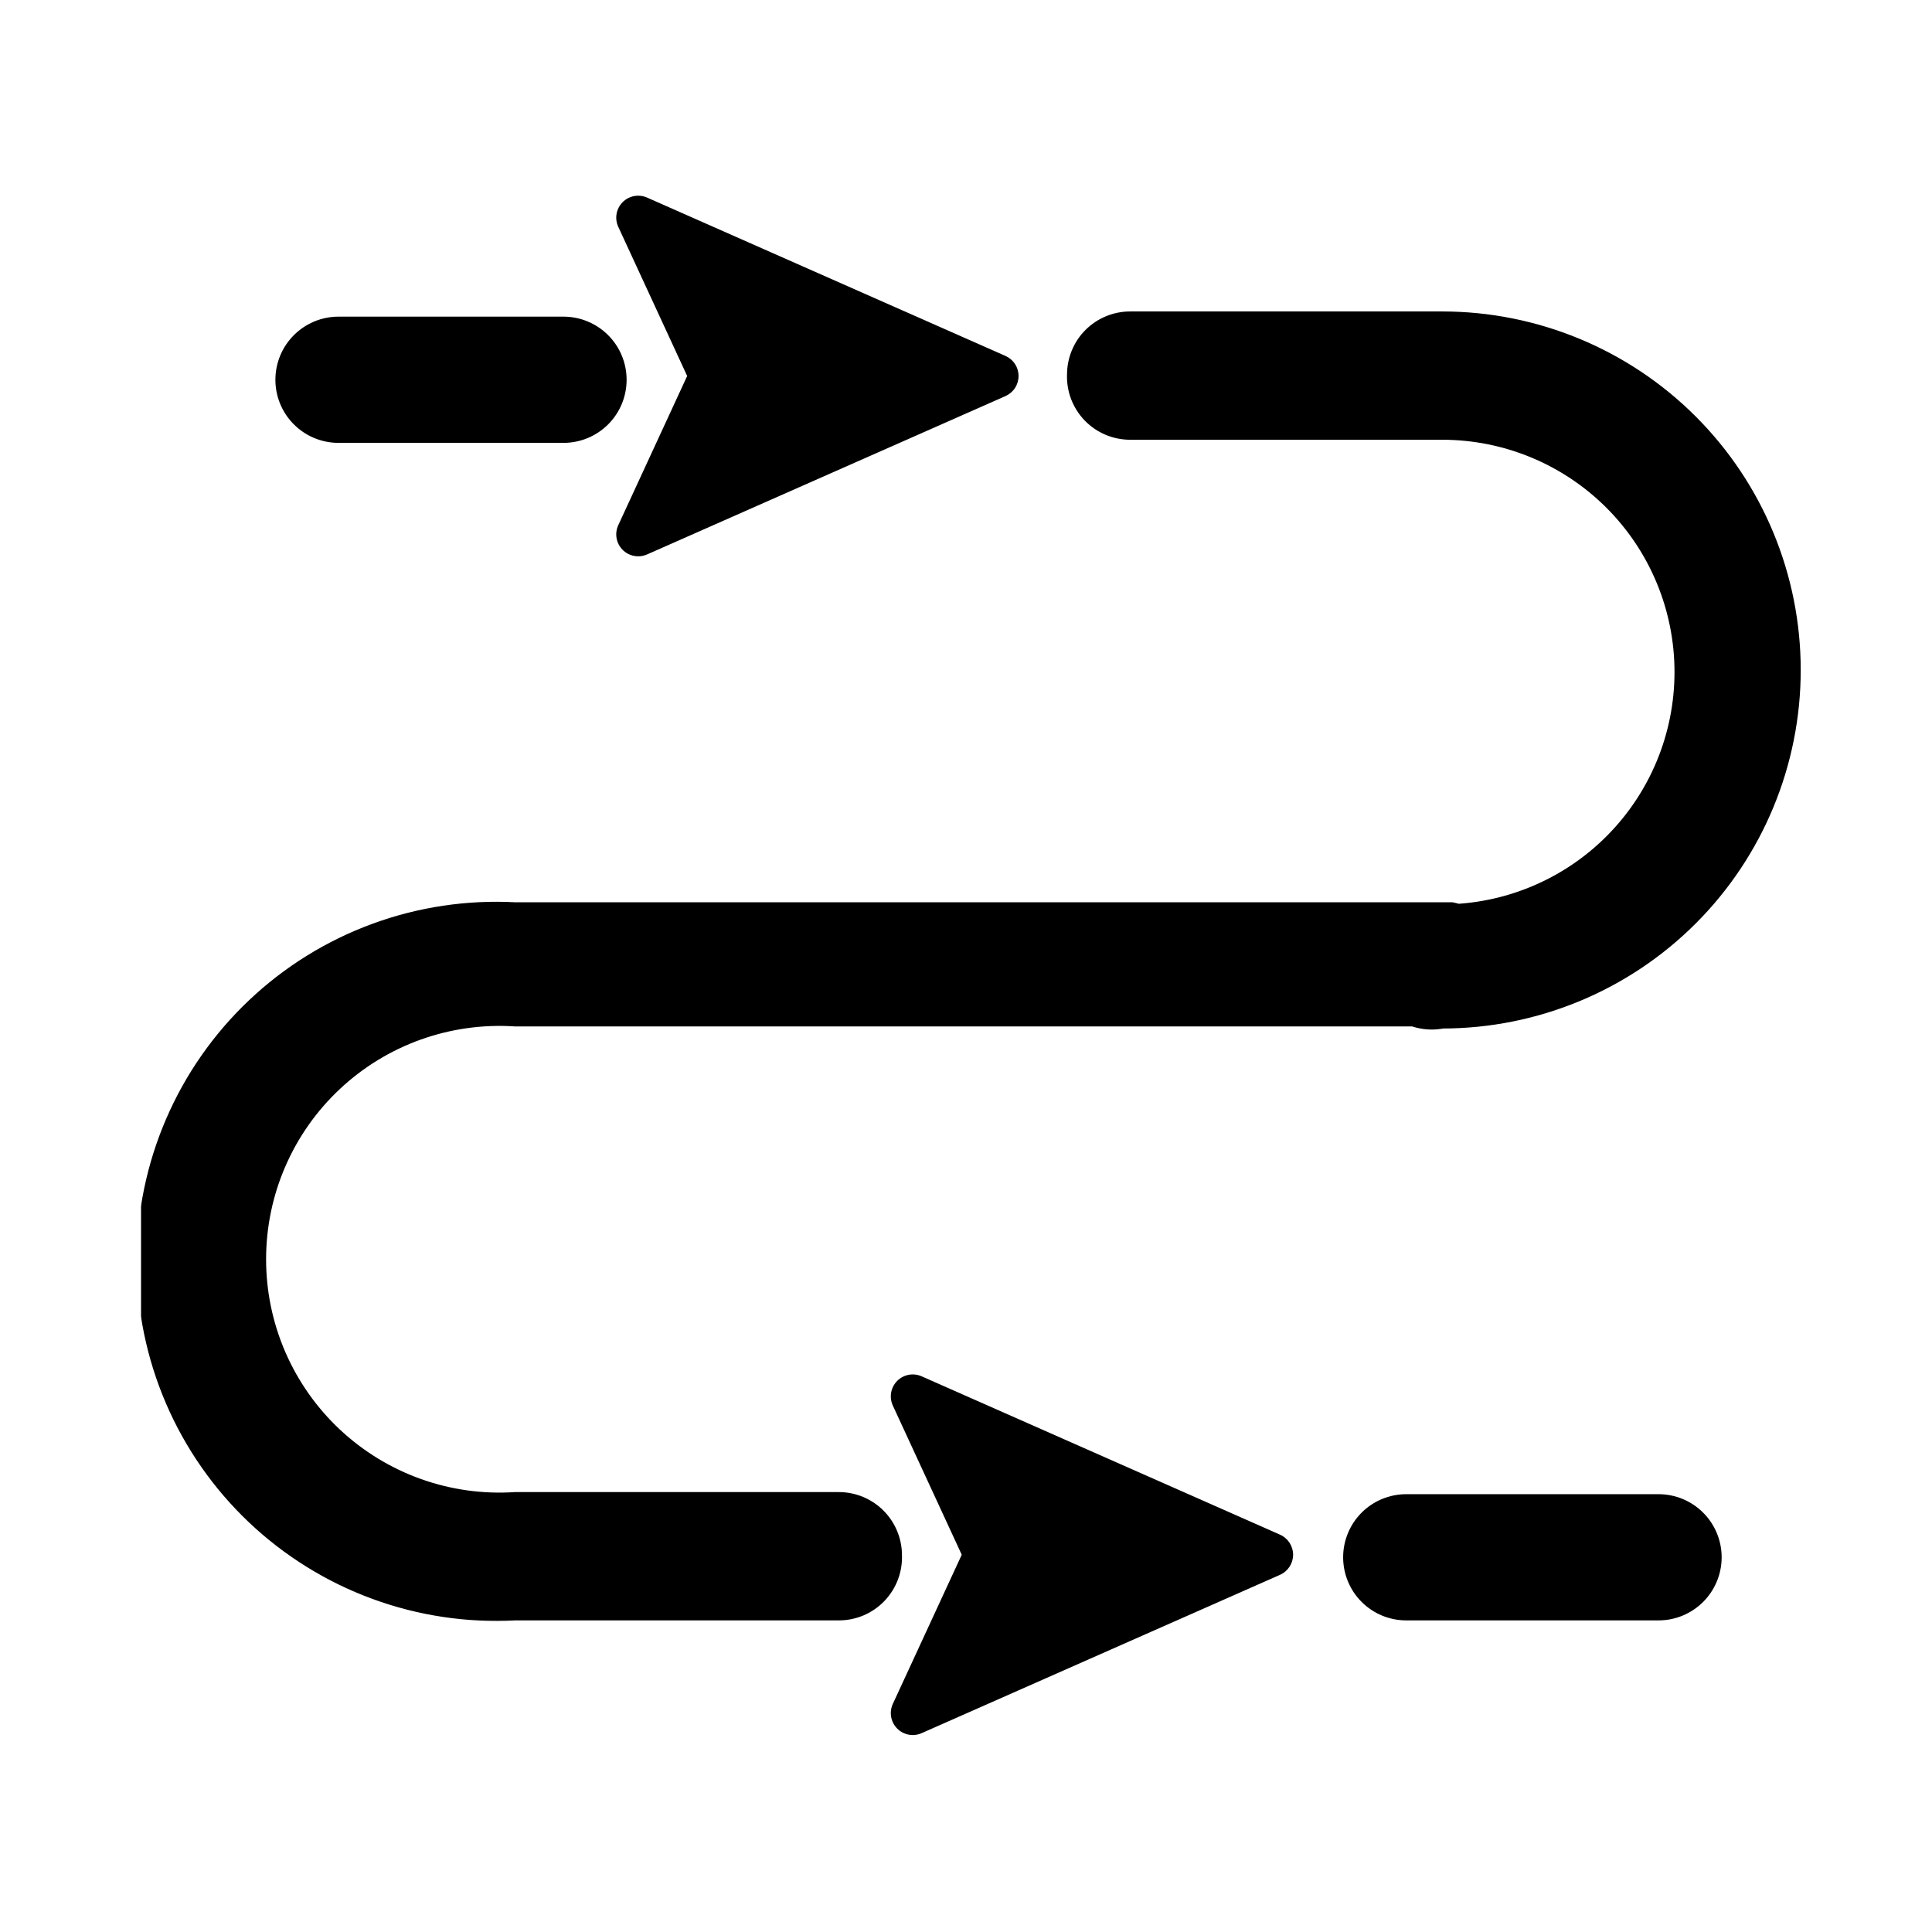
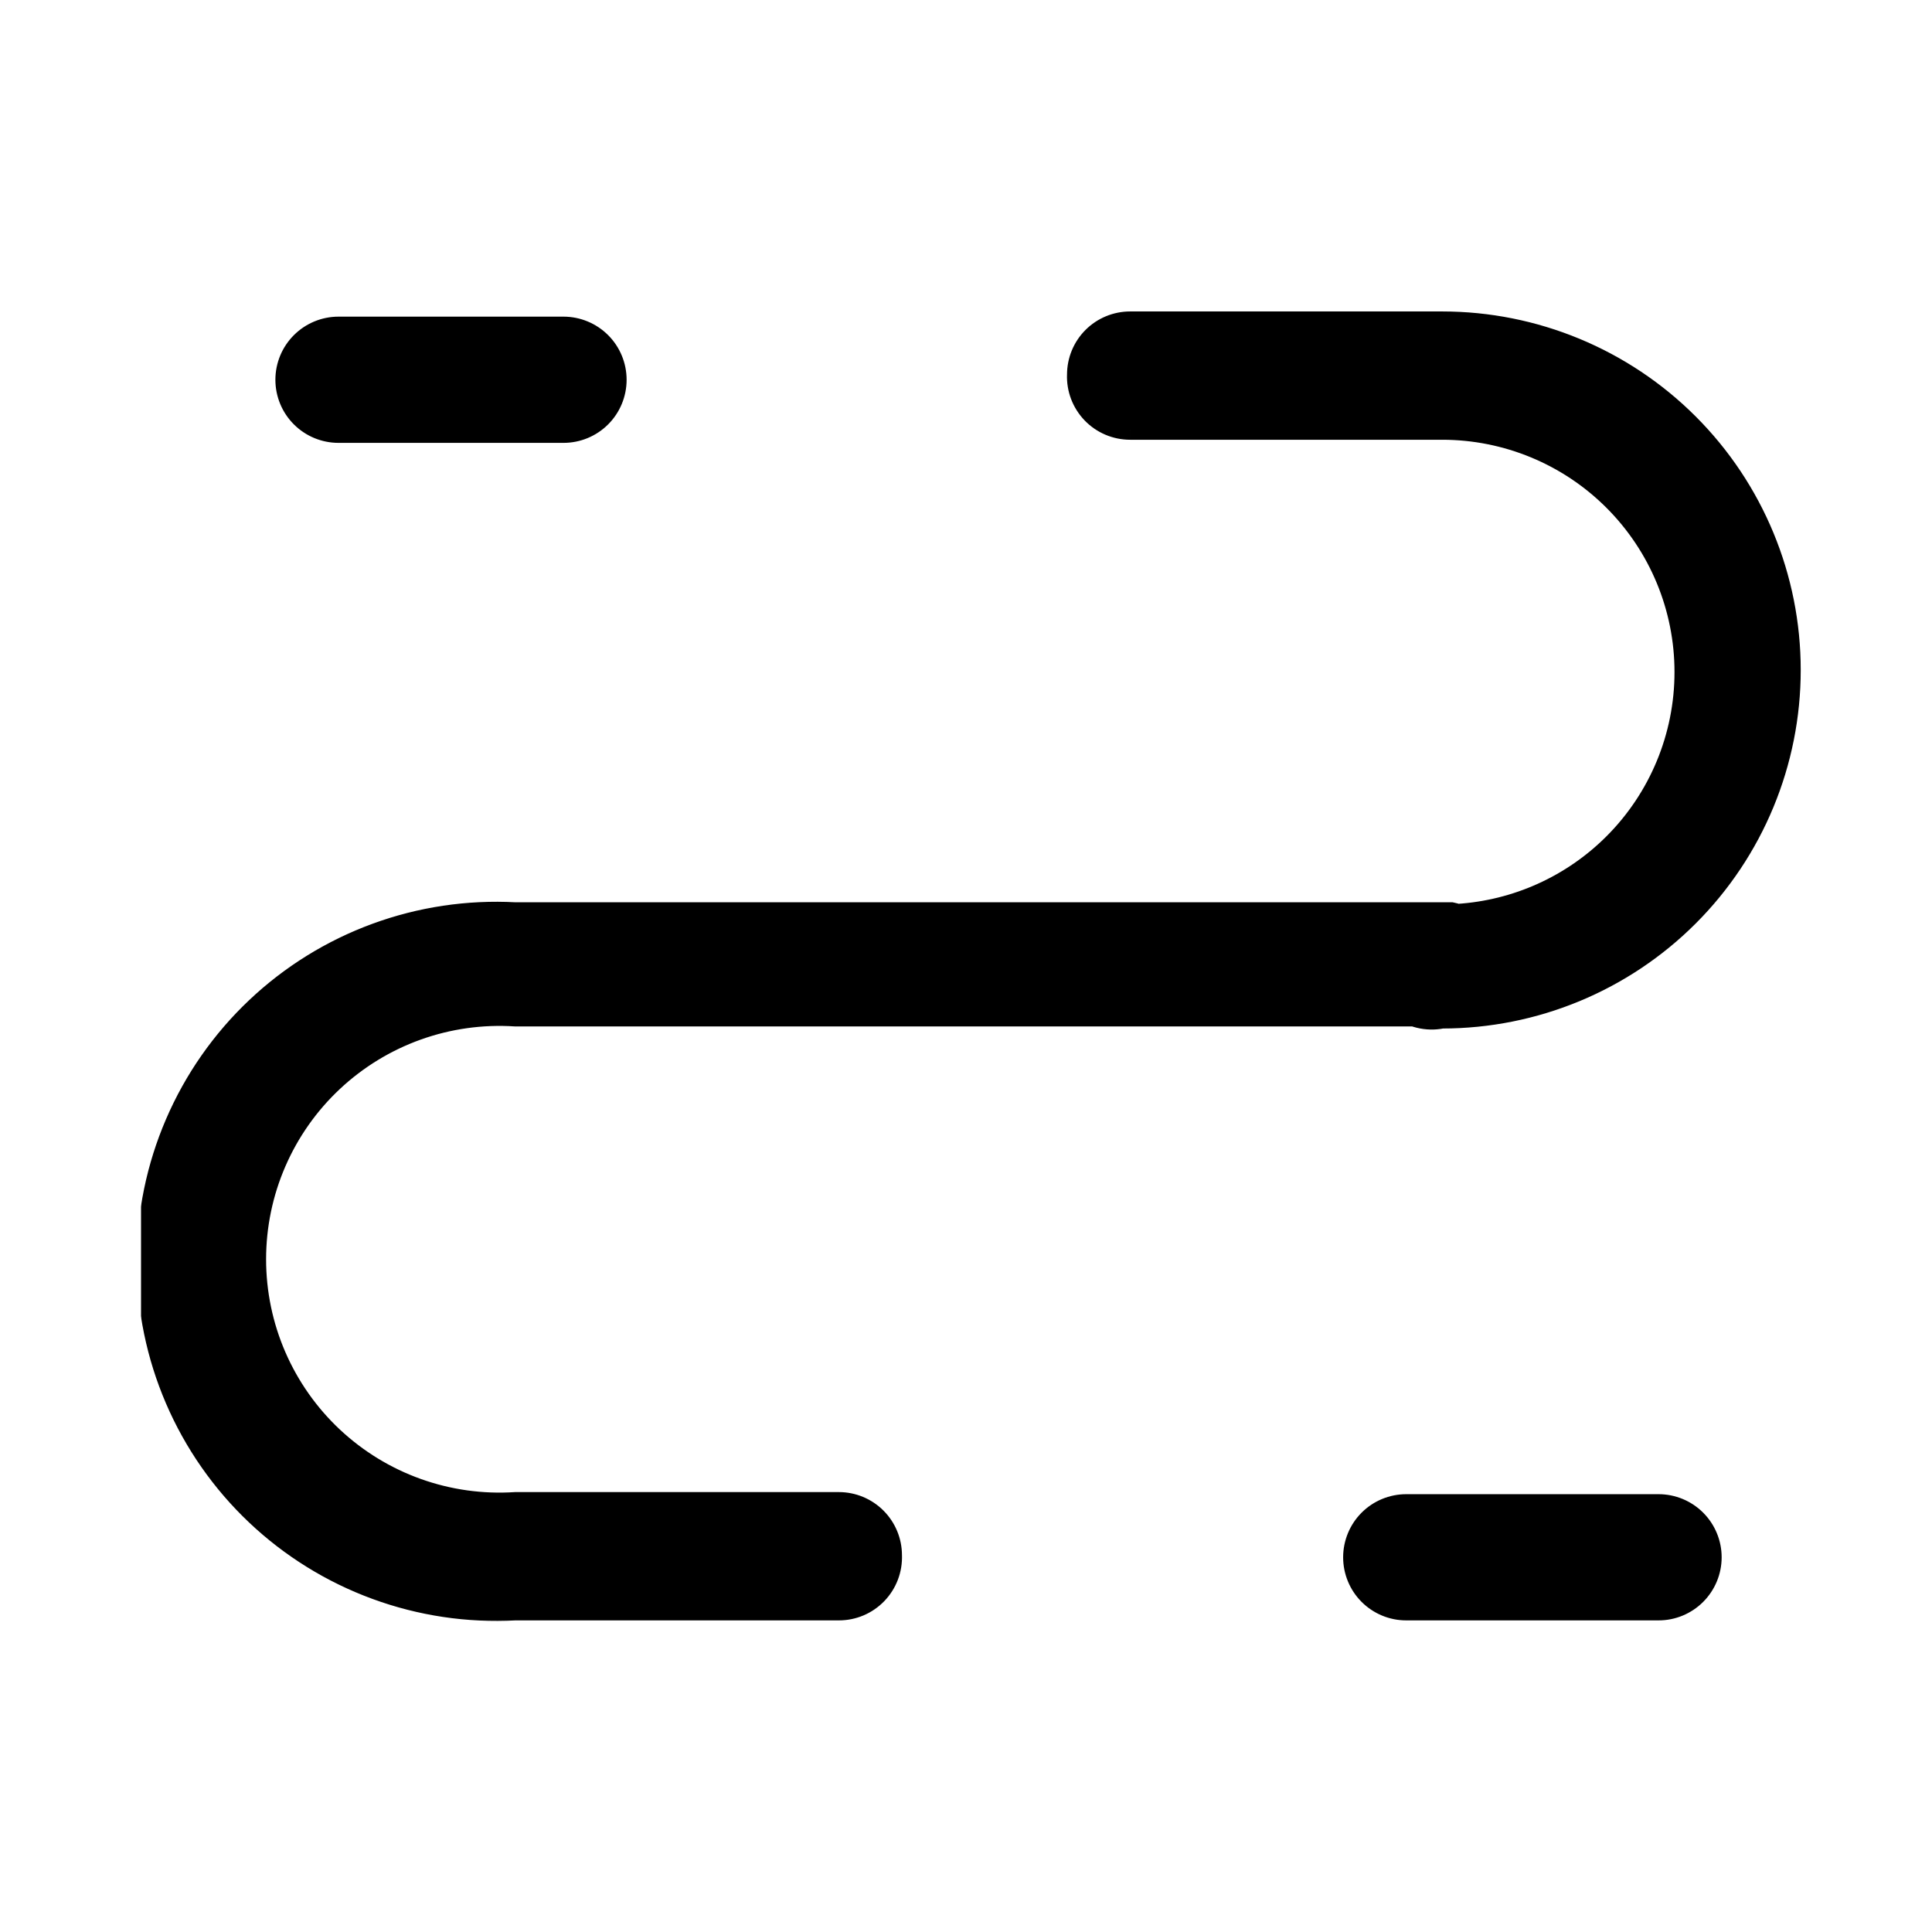
<svg xmlns="http://www.w3.org/2000/svg" width="96" height="96" viewBox="0 0 96 96" fill="none">
  <g id="ic_quantianhou">
    <g id="ic_quantianhou_2">
      <g id="å¾å°è·¯å¾ 1" clip-path="url(#clip0_232_1622)">
        <g id="Union">
          <mask id="path-1-outside-1_232_1622" maskUnits="userSpaceOnUse" x="6.293" y="14.976" width="84" height="66" fill="black">
            <rect fill="white" x="6.293" y="14.976" width="84" height="66" />
-             <path fill-rule="evenodd" clip-rule="evenodd" d="M70.506 50.58C70.885 50.674 71.279 50.683 71.662 50.606C76.254 50.606 80.658 48.782 83.906 45.535C87.153 42.287 88.977 37.883 88.977 33.291C88.977 28.699 87.153 24.294 83.906 21.047C80.658 17.8 76.254 15.976 71.662 15.976H56.156C55.456 15.976 54.786 16.253 54.292 16.748C53.797 17.242 53.52 17.913 53.52 18.612C53.506 18.966 53.564 19.32 53.69 19.652C53.816 19.984 54.008 20.287 54.254 20.543C54.5 20.799 54.796 21.002 55.122 21.141C55.449 21.28 55.801 21.351 56.156 21.351H71.662C74.856 21.351 77.919 22.62 80.178 24.878C82.436 27.137 83.705 30.2 83.705 33.394C83.705 36.588 82.436 39.652 80.178 41.91C78.1 43.988 75.341 45.228 72.425 45.413C72.328 45.381 72.228 45.355 72.126 45.334H25.607C23.25 45.206 20.892 45.559 18.676 46.372C16.46 47.185 14.433 48.442 12.719 50.065C11.005 51.688 9.64 53.643 8.707 55.811C7.774 57.98 7.293 60.315 7.293 62.676C7.293 65.036 7.774 67.372 8.707 69.54C9.64 71.708 11.005 73.663 12.719 75.286C14.433 76.909 16.46 78.166 18.676 78.979C20.892 79.792 23.25 80.145 25.607 80.017H41.682C42.037 80.017 42.388 79.946 42.715 79.807C43.042 79.668 43.337 79.464 43.583 79.209C43.83 78.953 44.022 78.65 44.148 78.318C44.274 77.986 44.332 77.632 44.318 77.277C44.318 76.578 44.04 75.908 43.546 75.413C43.051 74.919 42.381 74.641 41.682 74.641H25.607C23.956 74.749 22.3 74.517 20.742 73.96C19.183 73.402 17.756 72.531 16.549 71.4C15.341 70.268 14.378 68.901 13.72 67.383C13.062 65.864 12.722 64.227 12.722 62.572C12.722 60.917 13.062 59.28 13.72 57.762C14.378 56.243 15.341 54.876 16.549 53.745C17.756 52.614 19.183 51.742 20.742 51.185C22.3 50.627 23.956 50.395 25.607 50.503H70.253C70.335 50.533 70.42 50.559 70.506 50.58ZM16.82 21.506L28 21.506C28.699 21.506 29.37 21.229 29.864 20.734C30.358 20.24 30.636 19.57 30.636 18.87C30.636 18.171 30.358 17.501 29.864 17.006C29.37 16.512 28.699 16.234 28 16.234L16.82 16.234C16.121 16.234 15.451 16.512 14.956 17.006C14.462 17.501 14.184 18.171 14.184 18.87C14.184 19.57 14.462 20.24 14.956 20.734C15.451 21.229 16.121 21.506 16.82 21.506ZM69.876 80.017H82.412C83.111 80.017 83.781 79.739 84.276 79.245C84.77 78.75 85.048 78.08 85.048 77.381C85.048 76.682 84.77 76.011 84.276 75.517C83.781 75.022 83.111 74.745 82.412 74.745H69.876C69.177 74.745 68.506 75.022 68.012 75.517C67.517 76.011 67.24 76.682 67.24 77.381C67.24 78.08 67.517 78.75 68.012 79.245C68.506 79.739 69.177 80.017 69.876 80.017Z" />
          </mask>
          <path fill-rule="evenodd" clip-rule="evenodd" d="M70.506 50.58C70.885 50.674 71.279 50.683 71.662 50.606C76.254 50.606 80.658 48.782 83.906 45.535C87.153 42.287 88.977 37.883 88.977 33.291C88.977 28.699 87.153 24.294 83.906 21.047C80.658 17.8 76.254 15.976 71.662 15.976H56.156C55.456 15.976 54.786 16.253 54.292 16.748C53.797 17.242 53.52 17.913 53.52 18.612C53.506 18.966 53.564 19.32 53.69 19.652C53.816 19.984 54.008 20.287 54.254 20.543C54.5 20.799 54.796 21.002 55.122 21.141C55.449 21.28 55.801 21.351 56.156 21.351H71.662C74.856 21.351 77.919 22.62 80.178 24.878C82.436 27.137 83.705 30.2 83.705 33.394C83.705 36.588 82.436 39.652 80.178 41.91C78.1 43.988 75.341 45.228 72.425 45.413C72.328 45.381 72.228 45.355 72.126 45.334H25.607C23.25 45.206 20.892 45.559 18.676 46.372C16.46 47.185 14.433 48.442 12.719 50.065C11.005 51.688 9.64 53.643 8.707 55.811C7.774 57.98 7.293 60.315 7.293 62.676C7.293 65.036 7.774 67.372 8.707 69.54C9.64 71.708 11.005 73.663 12.719 75.286C14.433 76.909 16.46 78.166 18.676 78.979C20.892 79.792 23.25 80.145 25.607 80.017H41.682C42.037 80.017 42.388 79.946 42.715 79.807C43.042 79.668 43.337 79.464 43.583 79.209C43.83 78.953 44.022 78.65 44.148 78.318C44.274 77.986 44.332 77.632 44.318 77.277C44.318 76.578 44.04 75.908 43.546 75.413C43.051 74.919 42.381 74.641 41.682 74.641H25.607C23.956 74.749 22.3 74.517 20.742 73.96C19.183 73.402 17.756 72.531 16.549 71.4C15.341 70.268 14.378 68.901 13.72 67.383C13.062 65.864 12.722 64.227 12.722 62.572C12.722 60.917 13.062 59.28 13.72 57.762C14.378 56.243 15.341 54.876 16.549 53.745C17.756 52.614 19.183 51.742 20.742 51.185C22.3 50.627 23.956 50.395 25.607 50.503H70.253C70.335 50.533 70.42 50.559 70.506 50.58ZM16.82 21.506L28 21.506C28.699 21.506 29.37 21.229 29.864 20.734C30.358 20.24 30.636 19.57 30.636 18.87C30.636 18.171 30.358 17.501 29.864 17.006C29.37 16.512 28.699 16.234 28 16.234L16.82 16.234C16.121 16.234 15.451 16.512 14.956 17.006C14.462 17.501 14.184 18.171 14.184 18.87C14.184 19.57 14.462 20.24 14.956 20.734C15.451 21.229 16.121 21.506 16.82 21.506ZM69.876 80.017H82.412C83.111 80.017 83.781 79.739 84.276 79.245C84.77 78.75 85.048 78.08 85.048 77.381C85.048 76.682 84.77 76.011 84.276 75.517C83.781 75.022 83.111 74.745 82.412 74.745H69.876C69.177 74.745 68.506 75.022 68.012 75.517C67.517 76.011 67.24 76.682 67.24 77.381C67.24 78.08 67.517 78.75 68.012 79.245C68.506 79.739 69.177 80.017 69.876 80.017Z" fill="black" />
          <path d="M71.662 50.606V50.106H71.612L71.563 50.116L71.662 50.606ZM70.506 50.58L70.385 51.065L70.385 51.065L70.506 50.58ZM83.906 45.535L84.259 45.888L83.906 45.535ZM83.906 21.047L84.259 20.694L83.906 21.047ZM54.292 16.748L54.645 17.101V17.101L54.292 16.748ZM53.52 18.612L54.019 18.631L54.02 18.622V18.612H53.52ZM53.69 19.652L54.157 19.474V19.474L53.69 19.652ZM54.254 20.543L53.894 20.89V20.89L54.254 20.543ZM56.156 21.351V20.851H56.155L56.156 21.351ZM80.178 24.878L79.824 25.232L80.178 24.878ZM80.178 41.91L79.824 41.556L80.178 41.91ZM72.425 45.413L72.27 45.889L72.361 45.918L72.457 45.912L72.425 45.413ZM72.126 45.334L72.224 44.844L72.176 44.834H72.126V45.334ZM25.607 45.334L25.58 45.834L25.593 45.834H25.607V45.334ZM12.719 50.065L12.375 49.702L12.375 49.702L12.719 50.065ZM8.707 55.811L8.248 55.614H8.248L8.707 55.811ZM8.707 69.54L8.248 69.737L8.707 69.54ZM12.719 75.286L13.063 74.923L13.063 74.923L12.719 75.286ZM25.607 80.017V79.517H25.593L25.58 79.517L25.607 80.017ZM41.682 80.017L41.682 79.517H41.682V80.017ZM44.148 78.318L43.68 78.14V78.14L44.148 78.318ZM44.318 77.277H43.818V77.287L43.818 77.297L44.318 77.277ZM25.607 74.641V74.141H25.591L25.574 74.142L25.607 74.641ZM20.742 73.96L20.91 73.489H20.91L20.742 73.96ZM13.72 67.383L14.178 67.184H14.178L13.72 67.383ZM13.72 57.762L13.261 57.563H13.261L13.72 57.762ZM16.549 53.745L16.207 53.38H16.207L16.549 53.745ZM20.742 51.185L20.573 50.714H20.573L20.742 51.185ZM25.607 50.503L25.574 51.002L25.591 51.003H25.607V50.503ZM70.253 50.503L70.421 50.032L70.34 50.003H70.253V50.503ZM28 21.506V22.006V21.506ZM16.82 21.506V21.006V21.506ZM29.864 17.006L30.218 16.653V16.653L29.864 17.006ZM28 16.234V16.734V16.234ZM16.82 16.234V15.734V16.234ZM14.956 17.006L14.603 16.653L14.956 17.006ZM71.563 50.116C71.253 50.178 70.933 50.171 70.627 50.095L70.385 51.065C70.835 51.177 71.305 51.188 71.76 51.096L71.563 50.116ZM83.552 45.181C80.399 48.335 76.122 50.106 71.662 50.106V51.106C76.387 51.106 80.918 49.229 84.259 45.888L83.552 45.181ZM88.477 33.291C88.477 37.751 86.706 42.028 83.552 45.181L84.259 45.888C87.6 42.547 89.477 38.016 89.477 33.291H88.477ZM83.552 21.401C86.706 24.554 88.477 28.831 88.477 33.291H89.477C89.477 28.566 87.6 24.035 84.259 20.694L83.552 21.401ZM71.662 16.476C76.122 16.476 80.399 18.247 83.552 21.401L84.259 20.694C80.918 17.353 76.387 15.476 71.662 15.476V16.476ZM56.156 16.476H71.662V15.476H56.156V16.476ZM54.645 17.101C55.046 16.701 55.589 16.476 56.156 16.476V15.476C55.324 15.476 54.526 15.806 53.938 16.394L54.645 17.101ZM54.02 18.612C54.02 18.045 54.245 17.502 54.645 17.101L53.938 16.394C53.35 16.982 53.02 17.78 53.02 18.612H54.02ZM54.157 19.474C54.055 19.206 54.008 18.919 54.019 18.631L53.02 18.592C53.003 19.014 53.072 19.435 53.222 19.83L54.157 19.474ZM54.614 20.196C54.415 19.989 54.259 19.743 54.157 19.474L53.222 19.83C53.373 20.225 53.601 20.585 53.894 20.89L54.614 20.196ZM55.318 20.681C55.053 20.568 54.814 20.403 54.614 20.196L53.894 20.89C54.187 21.194 54.538 21.436 54.927 21.601L55.318 20.681ZM56.155 20.851C55.868 20.851 55.583 20.793 55.318 20.681L54.927 21.601C55.316 21.766 55.734 21.851 56.156 21.851L56.155 20.851ZM71.662 20.851H56.156V21.851H71.662V20.851ZM80.531 24.525C78.179 22.173 74.989 20.851 71.662 20.851V21.851C74.723 21.851 77.659 23.067 79.824 25.232L80.531 24.525ZM84.205 33.394C84.205 30.068 82.884 26.877 80.531 24.525L79.824 25.232C81.989 27.397 83.205 30.333 83.205 33.394H84.205ZM80.531 42.264C82.884 39.911 84.205 36.721 84.205 33.394H83.205C83.205 36.456 81.989 39.392 79.824 41.556L80.531 42.264ZM72.457 45.912C75.494 45.719 78.367 44.428 80.531 42.264L79.824 41.556C77.833 43.548 75.188 44.737 72.394 44.914L72.457 45.912ZM72.027 45.825C72.11 45.841 72.191 45.863 72.27 45.889L72.581 44.938C72.465 44.9 72.345 44.869 72.224 44.844L72.027 45.825ZM25.607 45.834H72.126V44.834H25.607V45.834ZM18.848 46.842C21 46.052 23.291 45.709 25.58 45.834L25.634 44.835C23.21 44.703 20.783 45.066 18.504 45.903L18.848 46.842ZM13.063 50.428C14.728 48.852 16.696 47.631 18.848 46.842L18.504 45.903C16.224 46.739 14.139 48.032 12.375 49.702L13.063 50.428ZM9.166 56.009C10.072 53.903 11.398 52.004 13.063 50.428L12.375 49.702C10.612 51.371 9.208 53.383 8.248 55.614L9.166 56.009ZM7.793 62.676C7.793 60.383 8.26 58.115 9.166 56.009L8.248 55.614C7.288 57.844 6.793 60.247 6.793 62.676H7.793ZM9.166 69.342C8.26 67.237 7.793 64.968 7.793 62.676H6.793C6.793 65.104 7.288 67.507 8.248 69.737L9.166 69.342ZM13.063 74.923C11.398 73.347 10.072 71.448 9.166 69.342L8.248 69.737C9.208 71.968 10.612 73.98 12.375 75.649L13.063 74.923ZM18.848 78.51C16.696 77.72 14.728 76.499 13.063 74.923L12.375 75.649C14.139 77.319 16.224 78.612 18.504 79.448L18.848 78.51ZM25.58 79.517C23.291 79.642 21 79.3 18.848 78.51L18.504 79.448C20.783 80.285 23.21 80.648 25.634 80.516L25.58 79.517ZM41.682 79.517H25.607V80.517H41.682V79.517ZM42.52 79.347C42.255 79.459 41.97 79.517 41.682 79.517L41.681 80.517C42.104 80.517 42.522 80.432 42.911 80.267L42.52 79.347ZM43.223 78.862C43.024 79.069 42.784 79.234 42.52 79.347L42.911 80.267C43.299 80.102 43.651 79.859 43.944 79.555L43.223 78.862ZM43.68 78.14C43.578 78.409 43.423 78.654 43.223 78.862L43.944 79.555C44.236 79.251 44.465 78.89 44.615 78.496L43.68 78.14ZM43.818 77.297C43.83 77.584 43.783 77.871 43.68 78.14L44.615 78.496C44.765 78.101 44.834 77.68 44.818 77.258L43.818 77.297ZM43.192 75.767C43.593 76.168 43.818 76.711 43.818 77.277H44.818C44.818 76.446 44.487 75.648 43.899 75.06L43.192 75.767ZM41.682 75.141C42.248 75.141 42.792 75.366 43.192 75.767L43.899 75.06C43.311 74.472 42.514 74.141 41.682 74.141V75.141ZM25.607 75.141H41.682V74.141H25.607V75.141ZM20.573 74.431C22.196 75.011 23.92 75.253 25.64 75.14L25.574 74.142C23.991 74.246 22.404 74.024 20.91 73.489L20.573 74.431ZM16.207 71.764C17.465 72.942 18.951 73.85 20.573 74.431L20.91 73.489C19.416 72.955 18.048 72.119 16.89 71.035L16.207 71.764ZM13.261 67.582C13.946 69.163 14.949 70.586 16.207 71.764L16.89 71.035C15.732 69.95 14.809 68.639 14.178 67.184L13.261 67.582ZM12.222 62.572C12.222 64.296 12.576 66.001 13.261 67.582L14.178 67.184C13.547 65.728 13.222 64.159 13.222 62.572H12.222ZM13.261 57.563C12.576 59.144 12.222 60.849 12.222 62.572H13.222C13.222 60.986 13.547 59.416 14.178 57.961L13.261 57.563ZM16.207 53.38C14.949 54.558 13.946 55.982 13.261 57.563L14.178 57.961C14.809 56.505 15.732 55.194 16.89 54.11L16.207 53.38ZM20.573 50.714C18.951 51.294 17.465 52.202 16.207 53.38L16.89 54.11C18.048 53.025 19.416 52.19 20.91 51.655L20.573 50.714ZM25.64 50.004C23.92 49.892 22.196 50.133 20.573 50.714L20.91 51.655C22.404 51.121 23.991 50.898 25.574 51.002L25.64 50.004ZM70.253 50.003H25.607V51.003H70.253V50.003ZM70.627 50.095C70.557 50.077 70.489 50.057 70.421 50.032L70.084 50.974C70.183 51.009 70.283 51.04 70.385 51.065L70.627 50.095ZM28 21.006L16.82 21.006V22.006L28 22.006V21.006ZM29.51 20.381C29.11 20.782 28.567 21.006 28 21.006V22.006C28.832 22.006 29.629 21.676 30.218 21.088L29.51 20.381ZM30.136 18.87C30.136 19.437 29.911 19.98 29.51 20.381L30.218 21.088C30.806 20.5 31.136 19.702 31.136 18.87H30.136ZM29.51 17.36C29.911 17.761 30.136 18.304 30.136 18.87H31.136C31.136 18.039 30.806 17.241 30.218 16.653L29.51 17.36ZM28 16.734C28.567 16.734 29.11 16.959 29.51 17.36L30.218 16.653C29.629 16.065 28.832 15.734 28 15.734V16.734ZM16.82 16.734L28 16.734V15.734L16.82 15.734V16.734ZM15.31 17.36C15.71 16.959 16.254 16.734 16.82 16.734V15.734C15.989 15.734 15.191 16.065 14.603 16.653L15.31 17.36ZM14.684 18.87C14.684 18.304 14.909 17.761 15.31 17.36L14.603 16.653C14.014 17.241 13.684 18.039 13.684 18.87H14.684ZM15.31 20.381C14.909 19.98 14.684 19.437 14.684 18.87H13.684C13.684 19.702 14.014 20.5 14.603 21.088L15.31 20.381ZM16.82 21.006C16.254 21.006 15.71 20.782 15.31 20.381L14.603 21.088C15.191 21.676 15.989 22.006 16.82 22.006V21.006ZM82.412 79.517H69.876V80.517H82.412V79.517ZM83.922 78.891C83.522 79.292 82.978 79.517 82.412 79.517V80.517C83.243 80.517 84.041 80.186 84.629 79.598L83.922 78.891ZM84.548 77.381C84.548 77.947 84.323 78.49 83.922 78.891L84.629 79.598C85.217 79.01 85.548 78.212 85.548 77.381H84.548ZM83.922 75.87C84.323 76.271 84.548 76.814 84.548 77.381H85.548C85.548 76.549 85.217 75.751 84.629 75.163L83.922 75.87ZM82.412 75.245C82.978 75.245 83.522 75.47 83.922 75.87L84.629 75.163C84.041 74.575 83.243 74.245 82.412 74.245V75.245ZM69.876 75.245H82.412V74.245H69.876V75.245ZM68.365 75.87C68.766 75.47 69.309 75.245 69.876 75.245V74.245C69.044 74.245 68.246 74.575 67.658 75.163L68.365 75.87ZM67.74 77.381C67.74 76.814 67.965 76.271 68.365 75.87L67.658 75.163C67.07 75.751 66.74 76.549 66.74 77.381H67.74ZM68.365 78.891C67.965 78.49 67.74 77.947 67.74 77.381H66.74C66.74 78.212 67.07 79.01 67.658 79.598L68.365 78.891ZM69.876 79.517C69.309 79.517 68.766 79.292 68.365 78.891L67.658 79.598C68.246 80.186 69.044 80.517 69.876 80.517V79.517Z" fill="black" mask="url(#path-1-outside-1_232_1622)" />
        </g>
      </g>
      <g id="åæ  1" clip-path="url(#clip1_232_1622)">
        <path id="Vector" d="M50.611 18.684C50.611 18.895 50.55 19.102 50.434 19.279C50.319 19.456 50.154 19.596 49.961 19.681L32.152 27.55C31.95 27.639 31.725 27.665 31.507 27.623C31.289 27.582 31.09 27.475 30.934 27.317C30.779 27.159 30.675 26.958 30.637 26.739C30.599 26.521 30.629 26.297 30.722 26.095L34.145 18.683L30.722 11.272C30.629 11.071 30.599 10.846 30.637 10.628C30.675 10.41 30.779 10.208 30.934 10.05L30.941 10.044C31.096 9.888 31.295 9.783 31.512 9.743C31.728 9.703 31.951 9.728 32.152 9.817L49.961 17.686C50.155 17.772 50.319 17.911 50.434 18.088C50.55 18.265 50.611 18.472 50.611 18.684Z" fill="black" />
      </g>
      <g id="åæ  2" clip-path="url(#clip2_232_1622)">
-         <path id="Vector_2" d="M64.254 77.254C64.254 77.465 64.192 77.672 64.077 77.849C63.961 78.026 63.797 78.166 63.604 78.251L45.795 86.12C45.592 86.21 45.367 86.235 45.15 86.194C44.932 86.152 44.732 86.045 44.577 85.887C44.422 85.73 44.318 85.528 44.28 85.31C44.242 85.091 44.272 84.867 44.364 84.666L47.788 77.254L44.364 69.842C44.272 69.641 44.242 69.416 44.28 69.198C44.318 68.98 44.422 68.778 44.577 68.62L44.583 68.614C44.739 68.458 44.938 68.354 45.154 68.313C45.37 68.273 45.594 68.299 45.795 68.388L63.604 76.257C63.797 76.342 63.961 76.482 64.077 76.659C64.192 76.836 64.254 77.043 64.254 77.254Z" fill="black" />
-       </g>
+         </g>
    </g>
  </g>
  <defs>
    <clipPath id="clip0_232_1622">
      <rect width="82.7" height="82.7" fill="white" transform="translate(7 6)" />
    </clipPath>
    <clipPath id="clip1_232_1622">
-       <rect width="25.756" height="25.756" fill="white" transform="matrix(0.707 -0.707 -0.707 -0.707 36.57 36.853)" />
-     </clipPath>
+       </clipPath>
    <clipPath id="clip2_232_1622">
      <rect width="25.756" height="25.756" fill="white" transform="matrix(0.707 -0.707 -0.707 -0.707 50.213 95.424)" />
    </clipPath>
  </defs>
</svg>